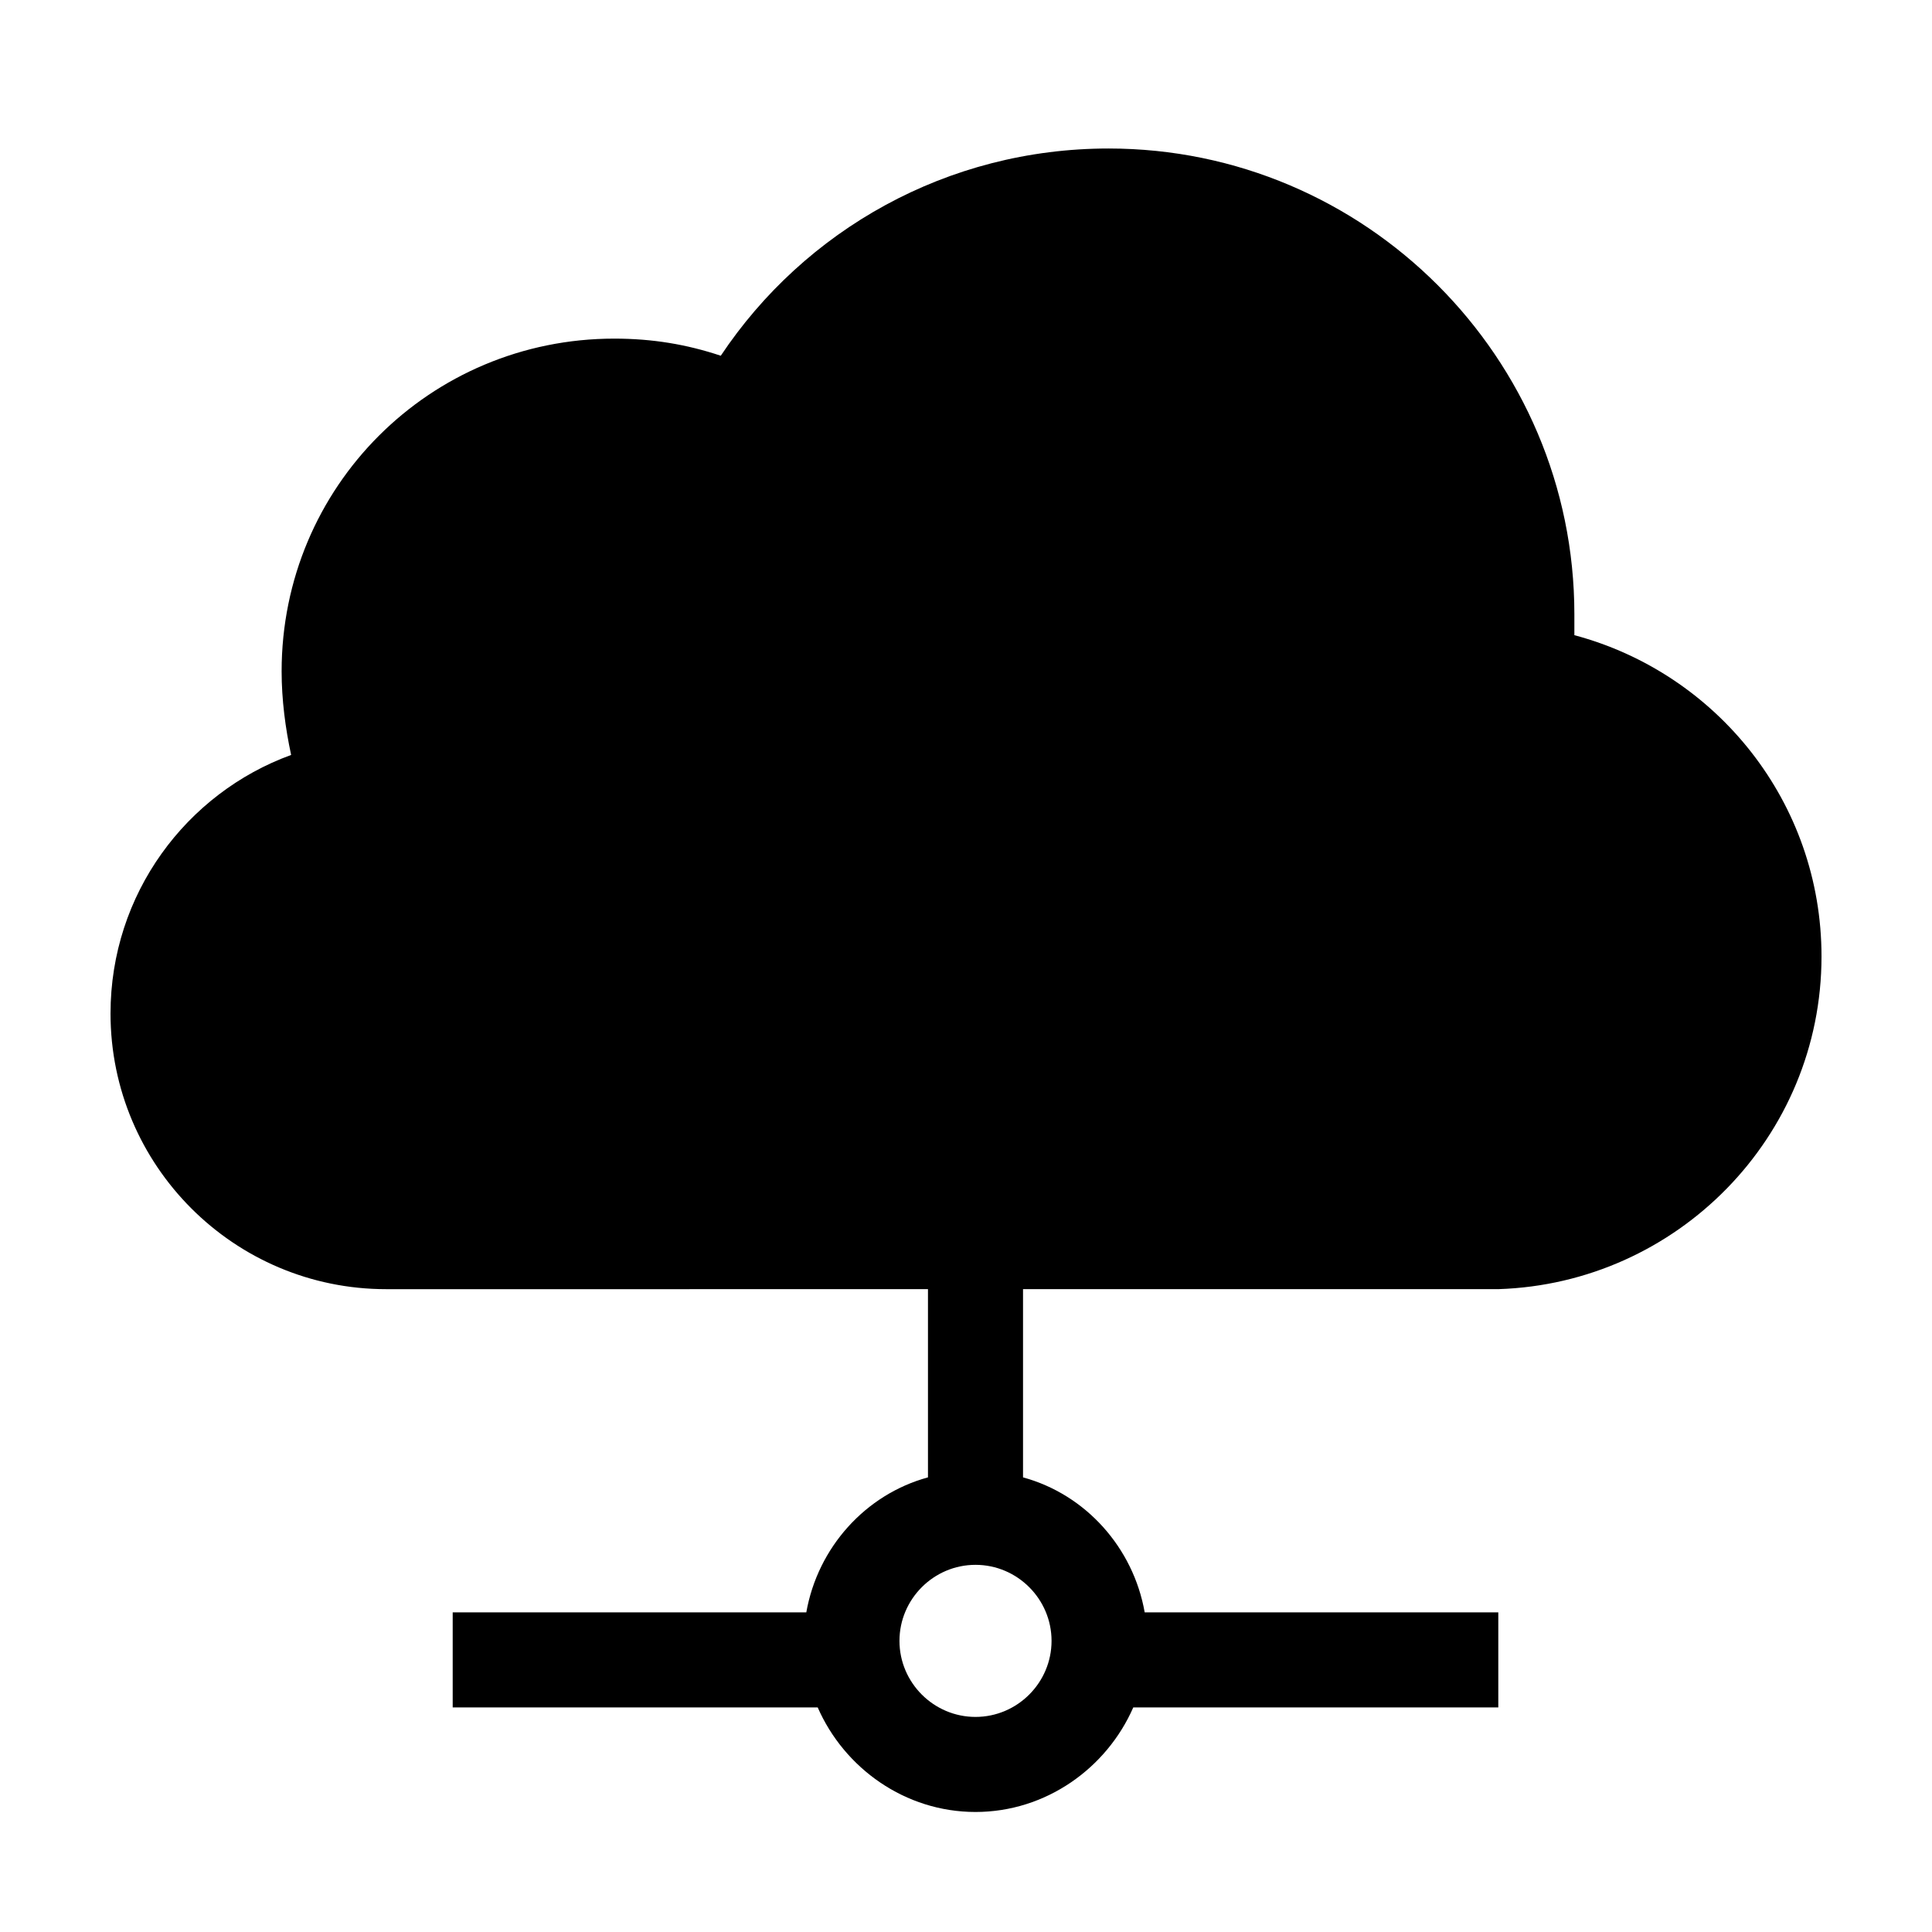
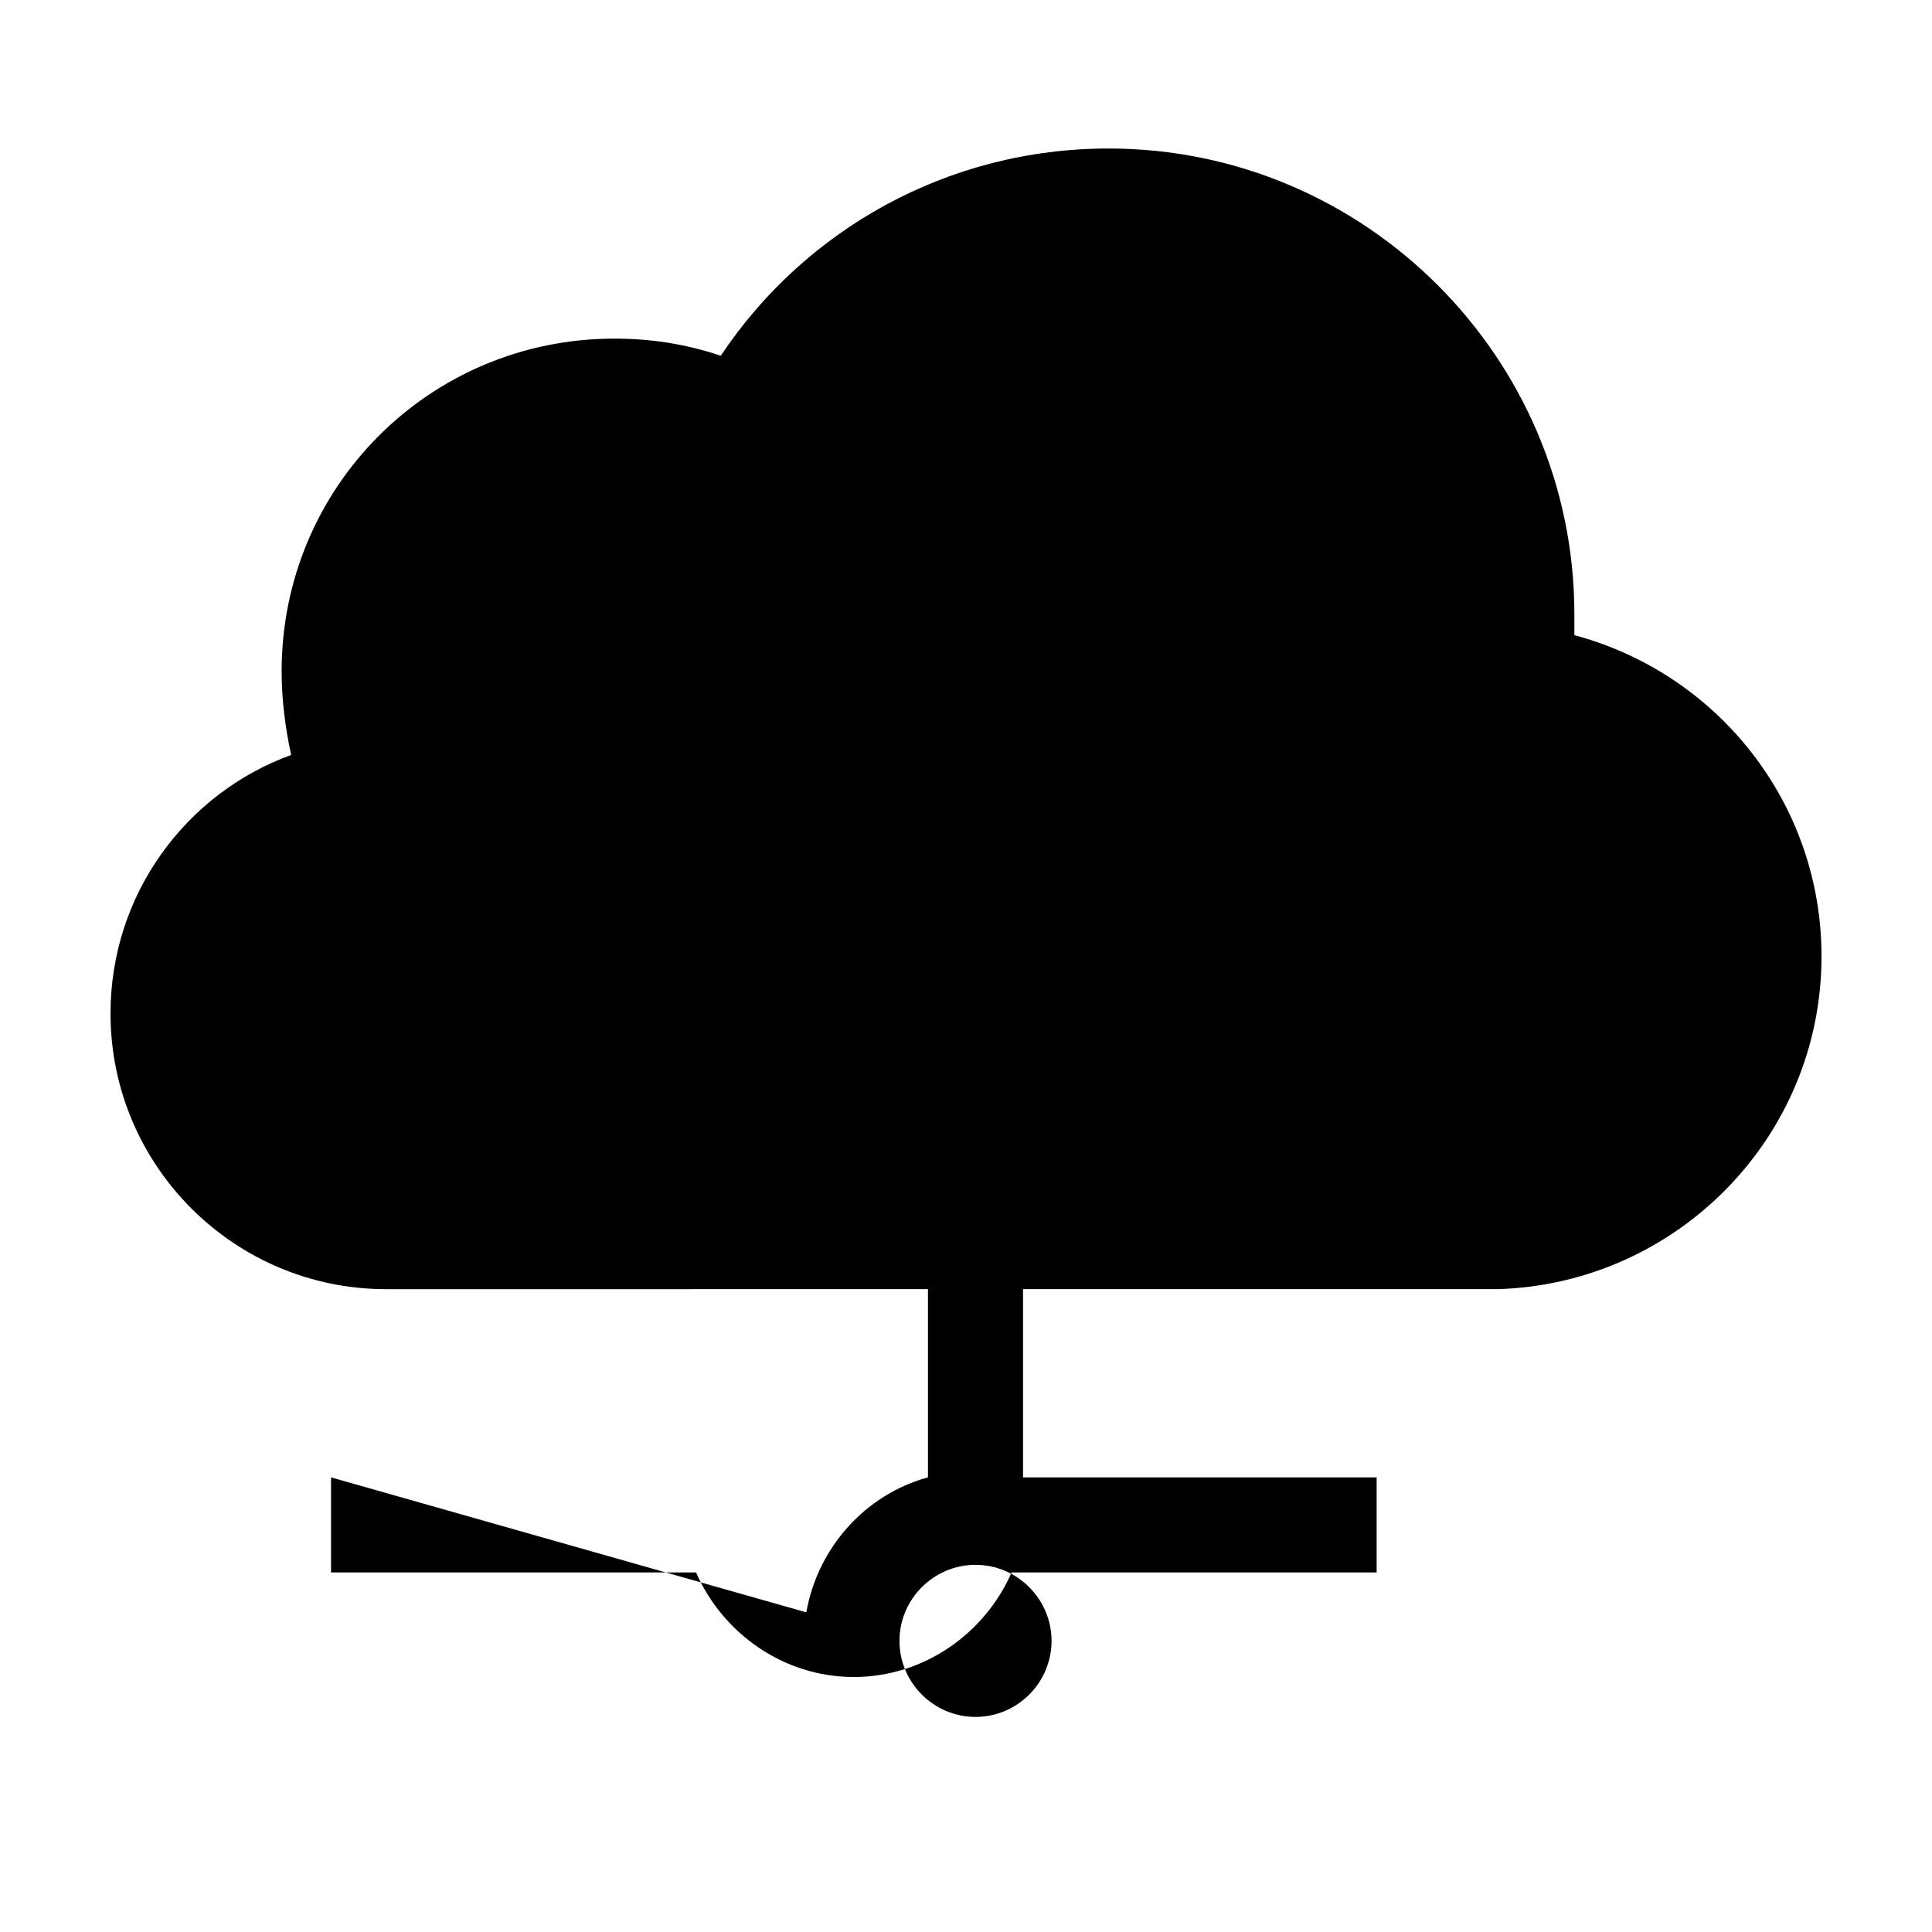
<svg xmlns="http://www.w3.org/2000/svg" fill="#000000" width="800px" height="800px" version="1.1" viewBox="144 144 512 512">
-   <path d="m357.68 571.29c3.023-17.129 15.617-31.234 32.242-35.77v-49.879h25.191v49.879c16.625 4.535 29.223 18.641 32.242 35.77h93.711v25.191h-96.734c-7.055 16.121-23.176 27.711-41.816 27.711s-34.762-11.586-41.816-27.711h-96.73v-25.191zm-108.82-85.648h-2.519c-40.305 0-73.051-32.746-73.051-73.051 0-31.738 20.152-58.441 47.863-68.52-1.516-7.051-2.519-14.609-2.519-22.168 0-48.867 39.297-88.164 88.164-88.164 10.078 0 19.145 1.512 28.215 4.535 22.168-33.254 59.953-54.918 102.78-54.918 68.012 0 123.43 55.422 123.43 123.43v5.543c37.785 10.078 65.496 44.336 65.496 85.145-0.004 47.859-38.293 86.652-85.648 88.164zm153.66 113.36c11.082 0 20.152-9.07 20.152-20.152 0-11.082-9.07-20.152-20.152-20.152s-20.152 9.07-20.152 20.152c0 11.082 9.07 20.152 20.152 20.152z" />
+   <path d="m357.68 571.29c3.023-17.129 15.617-31.234 32.242-35.77v-49.879h25.191v49.879h93.711v25.191h-96.734c-7.055 16.121-23.176 27.711-41.816 27.711s-34.762-11.586-41.816-27.711h-96.73v-25.191zm-108.82-85.648h-2.519c-40.305 0-73.051-32.746-73.051-73.051 0-31.738 20.152-58.441 47.863-68.52-1.516-7.051-2.519-14.609-2.519-22.168 0-48.867 39.297-88.164 88.164-88.164 10.078 0 19.145 1.512 28.215 4.535 22.168-33.254 59.953-54.918 102.78-54.918 68.012 0 123.43 55.422 123.43 123.43v5.543c37.785 10.078 65.496 44.336 65.496 85.145-0.004 47.859-38.293 86.652-85.648 88.164zm153.66 113.36c11.082 0 20.152-9.07 20.152-20.152 0-11.082-9.07-20.152-20.152-20.152s-20.152 9.07-20.152 20.152c0 11.082 9.07 20.152 20.152 20.152z" />
</svg>